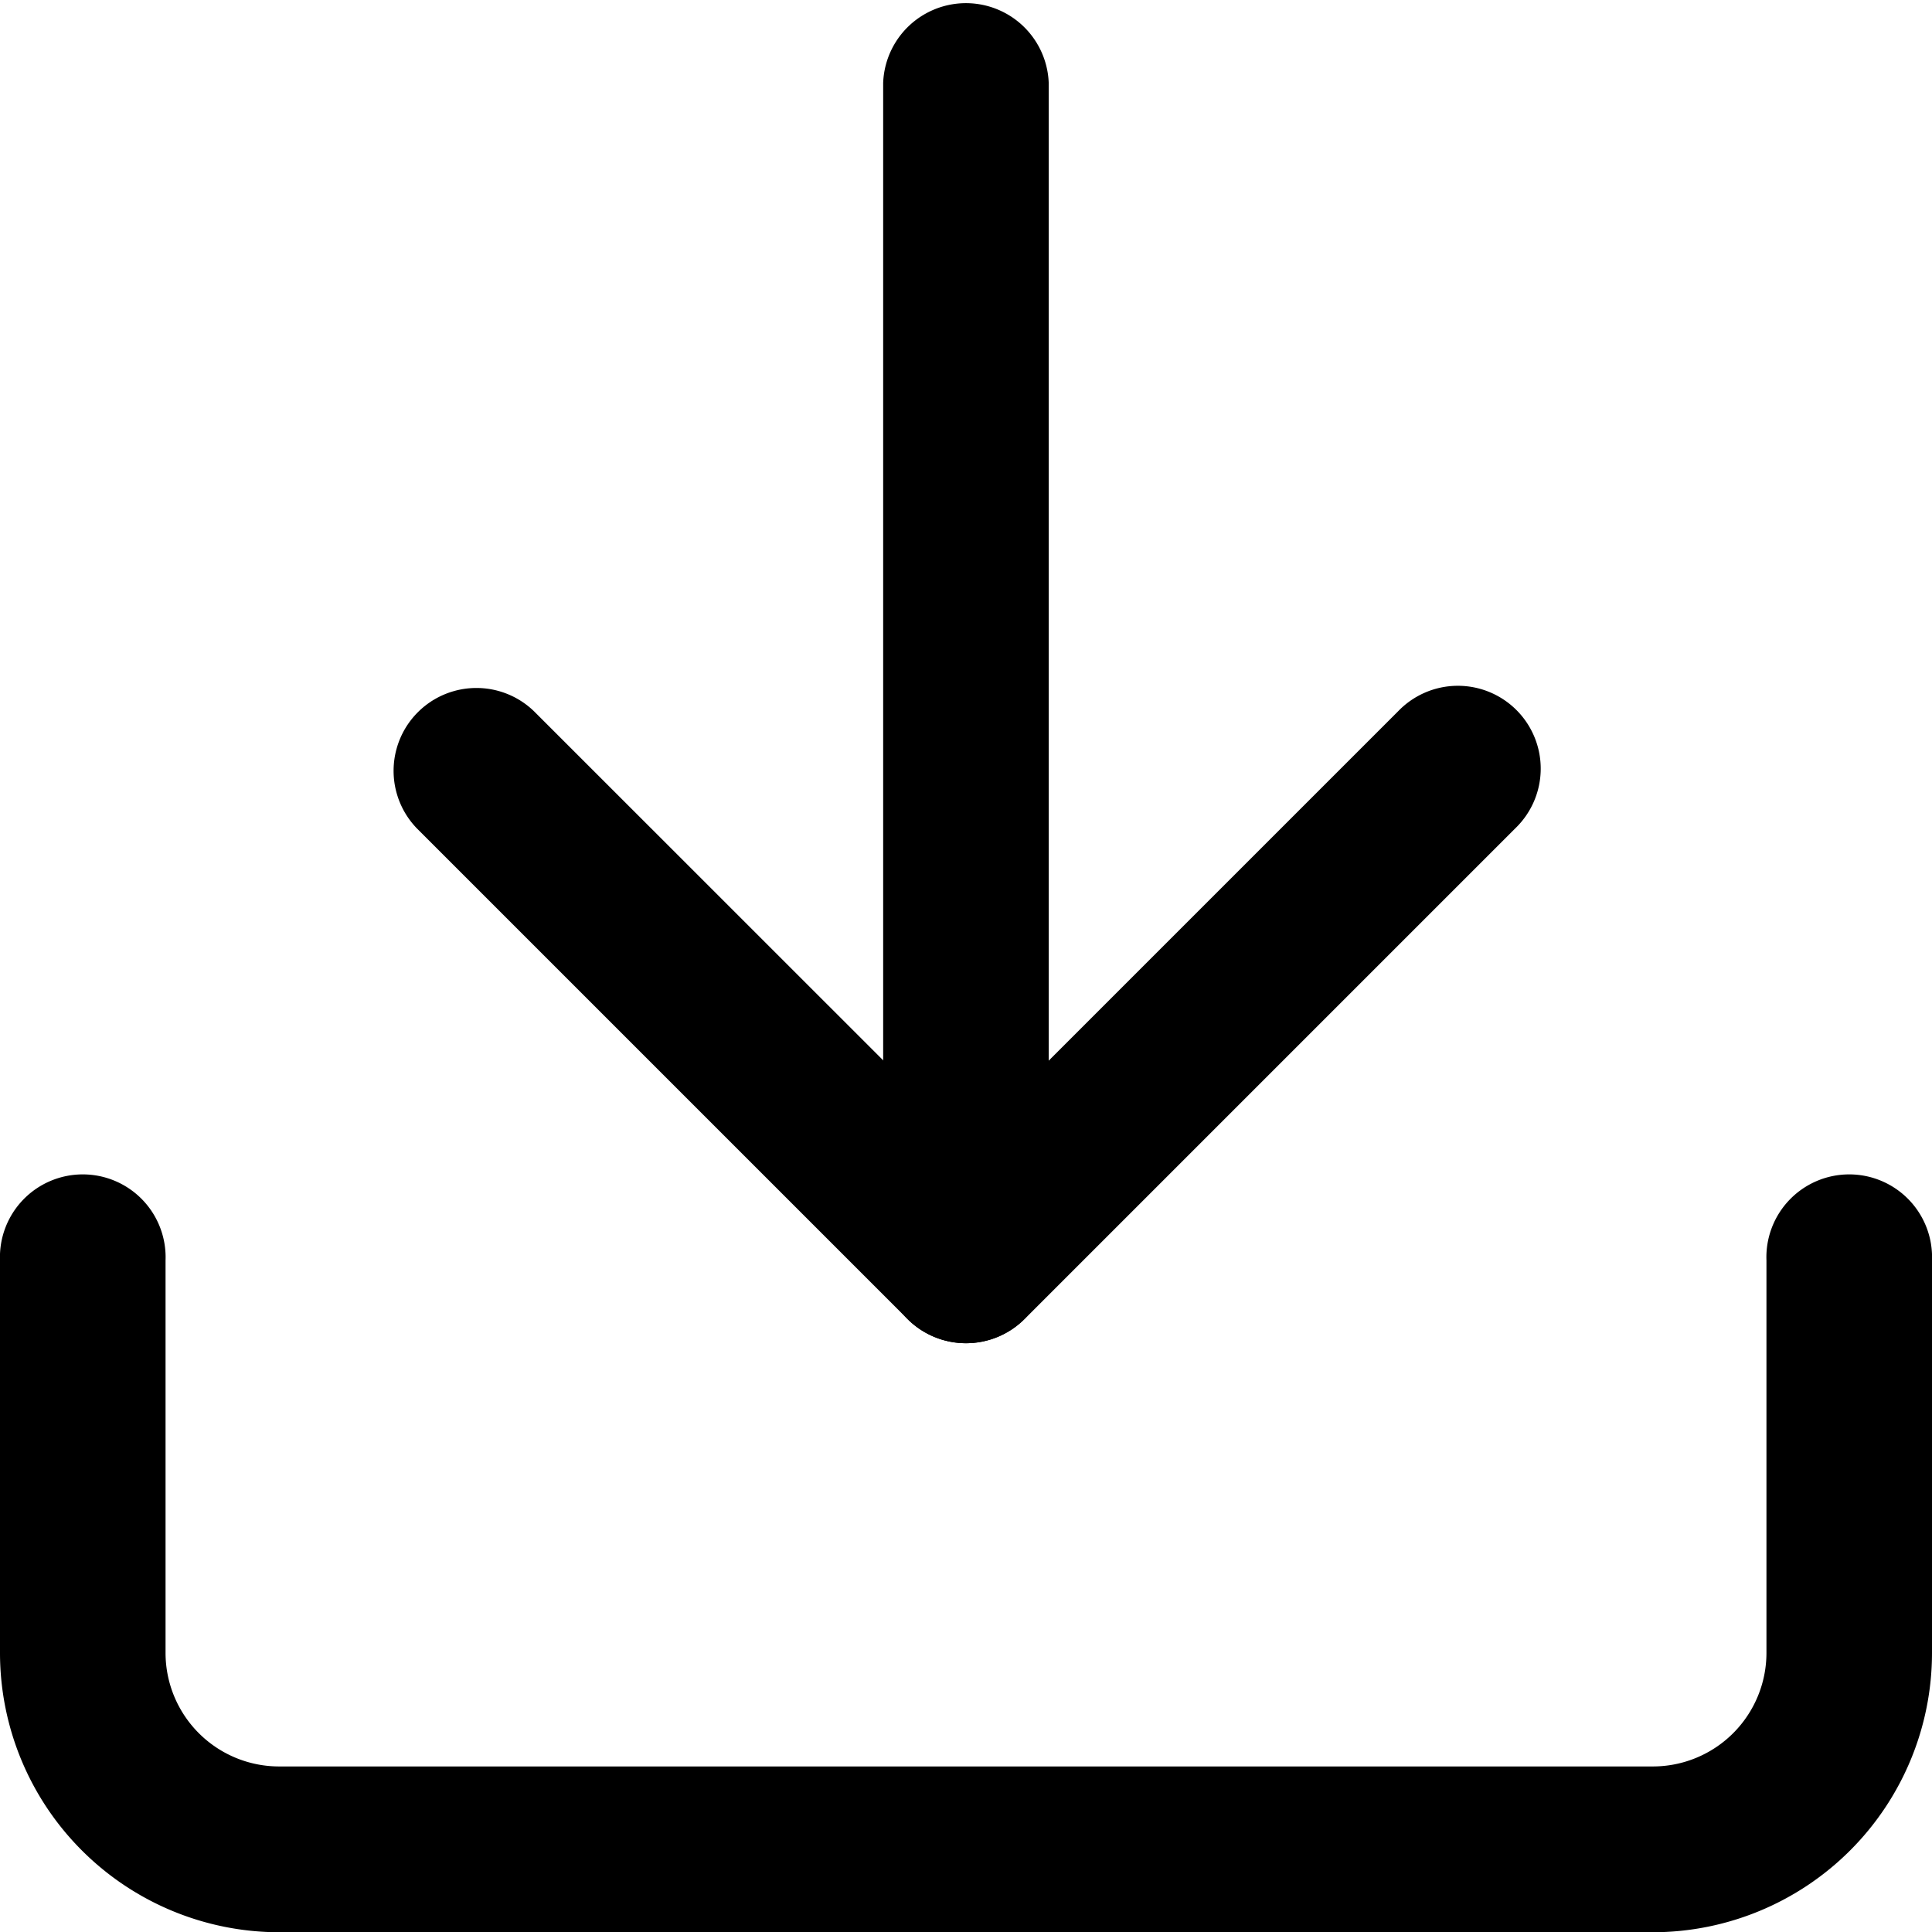
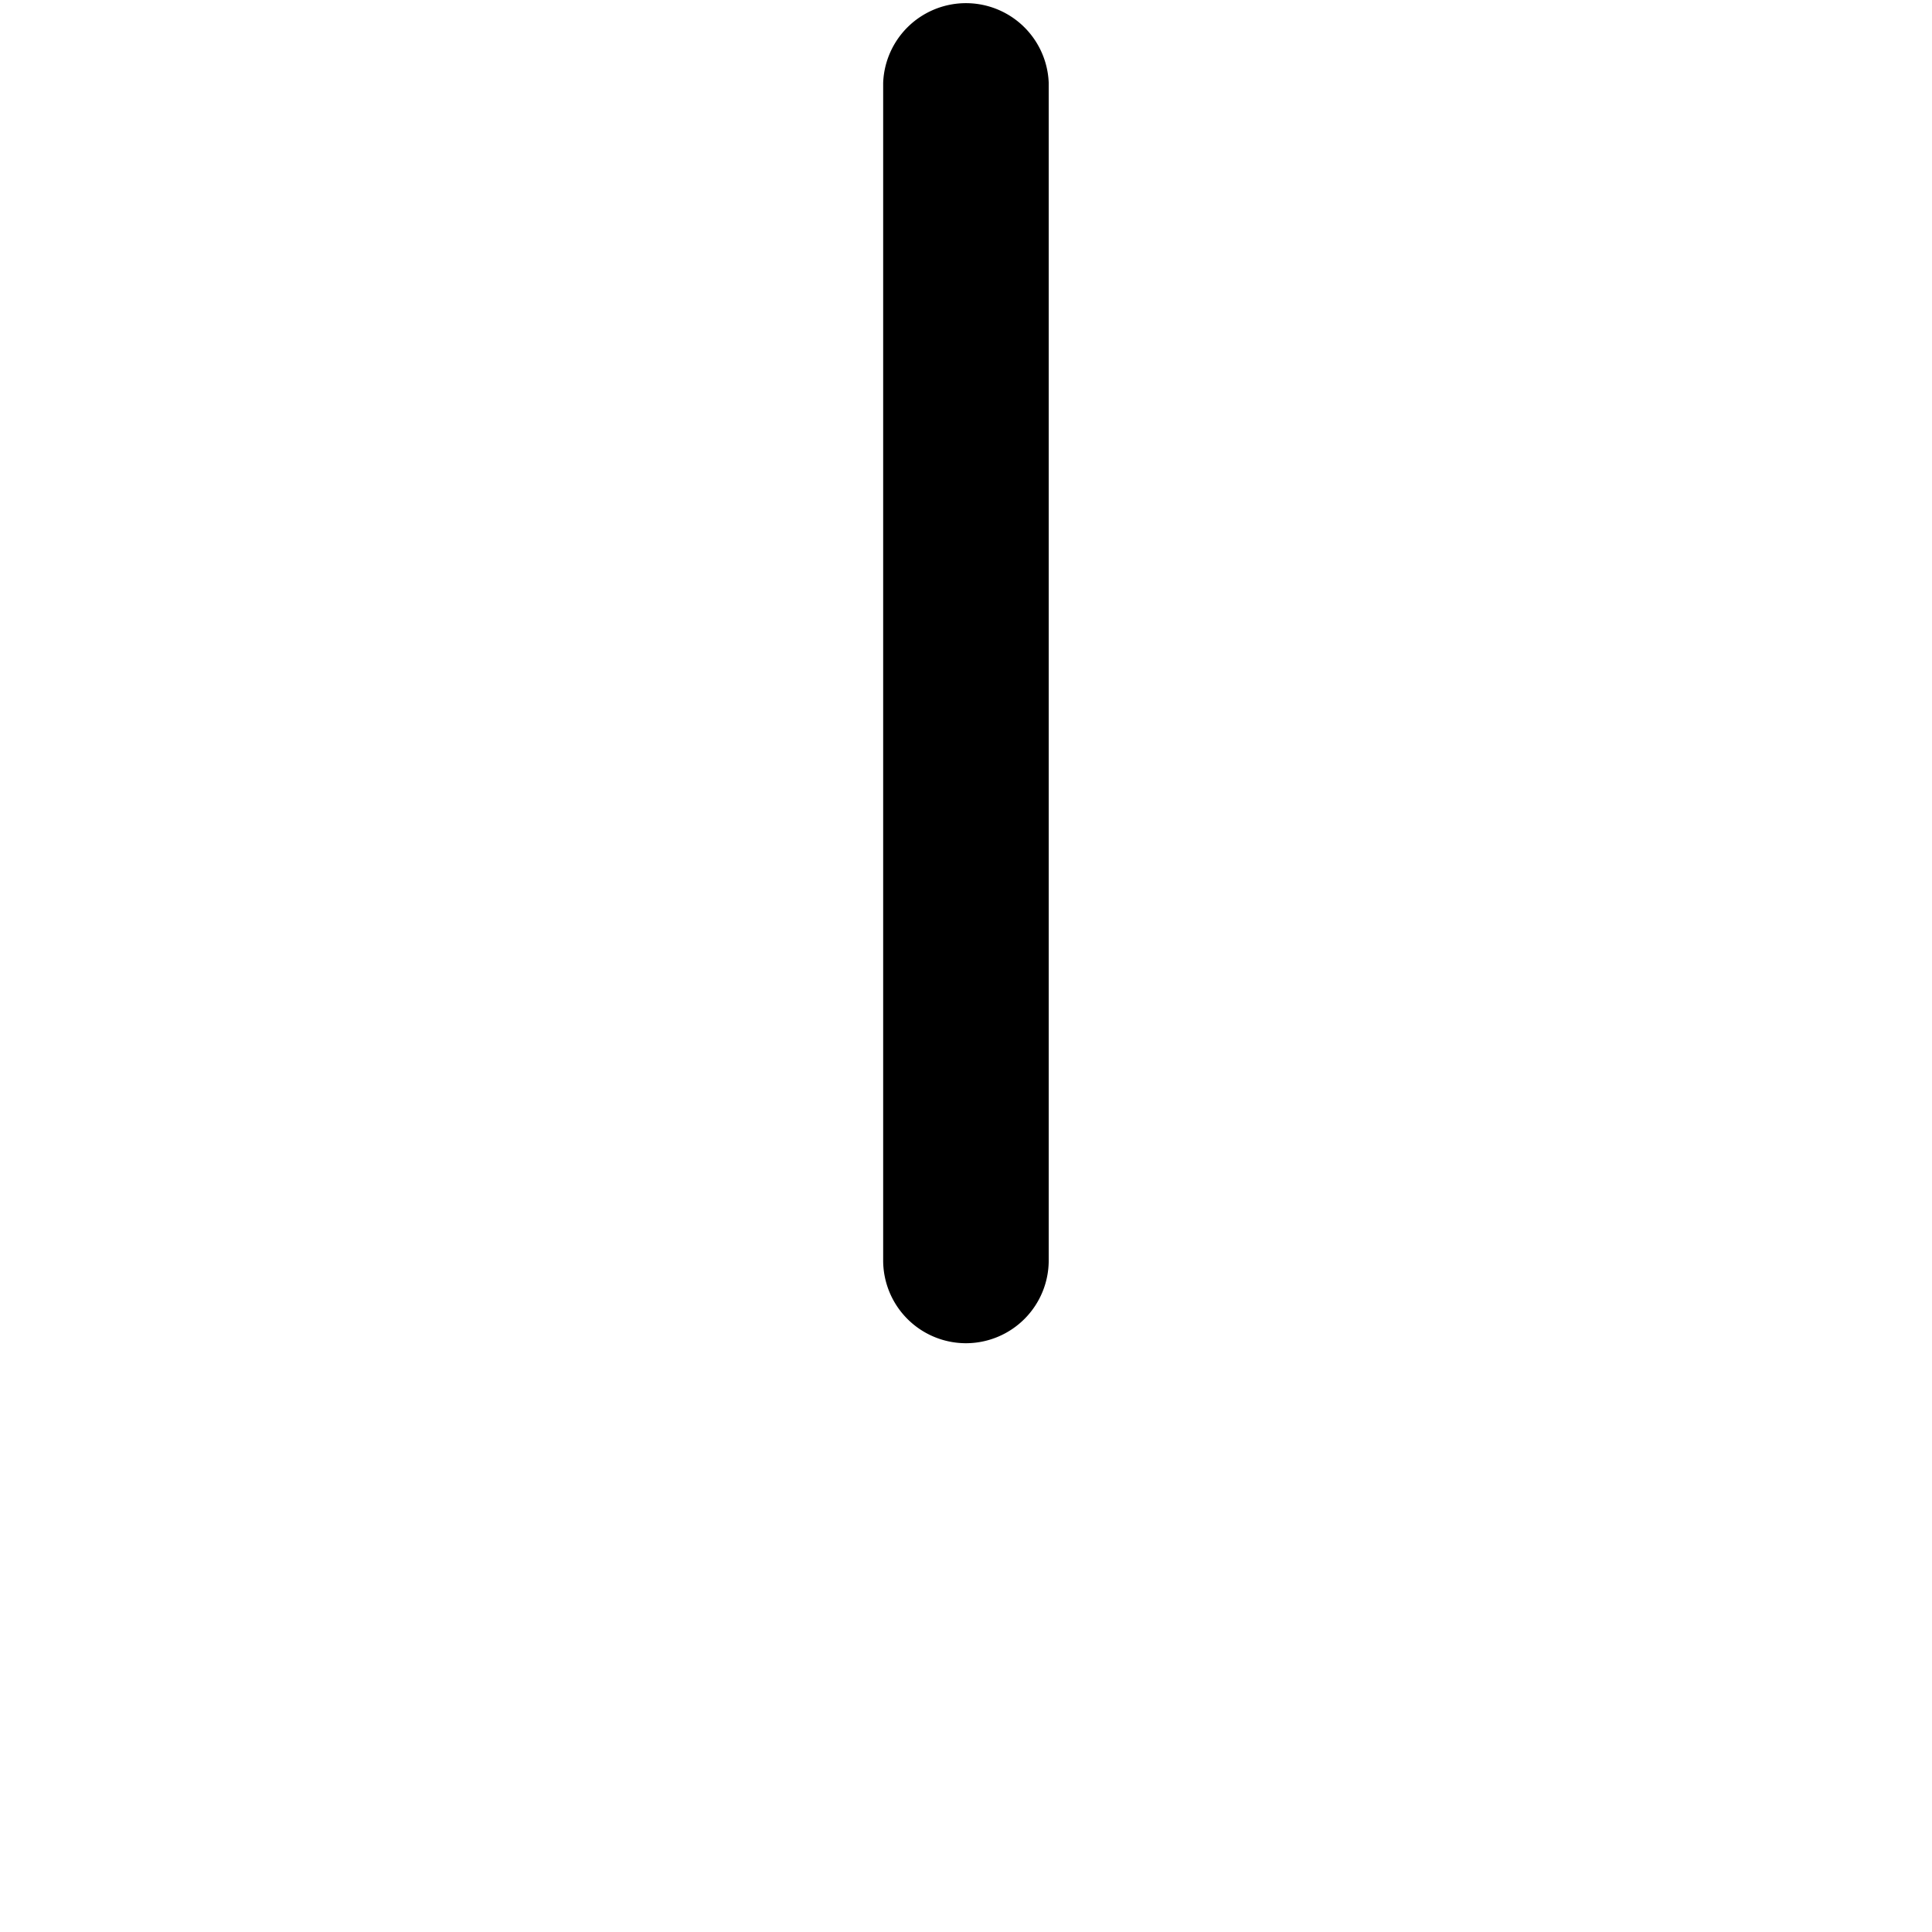
<svg xmlns="http://www.w3.org/2000/svg" width="16" height="16" viewBox="0 0 16 16">
  <g id="icon-download-black" transform="translate(-3.75 -3.75)">
-     <path id="Trazado_1161" data-name="Trazado 1161" d="M17.439,28H6.061A2.314,2.314,0,0,1,3.75,25.687V22.436a.686.686,0,1,1,1.371,0v3.251a.941.941,0,0,0,.94.94H17.439a.941.941,0,0,0,.94-.94V22.436a.686.686,0,1,1,1.371,0v3.251A2.314,2.314,0,0,1,17.439,28Z" transform="translate(0 -8.248)" />
-     <path id="Trazado_1162" data-name="Trazado 1162" d="M14.5,19.685a.684.684,0,0,1-.485-.2L9.951,15.421a.686.686,0,0,1,.97-.97L14.5,18.029l3.579-3.579a.686.686,0,1,1,.97.97l-4.063,4.063A.684.684,0,0,1,14.5,19.685Z" transform="translate(-2.749 -4.811)" />
    <path id="Trazado_1163" data-name="Trazado 1163" d="M17.936,14.874a.686.686,0,0,1-.686-.686V4.436a.686.686,0,0,1,1.371,0v9.752A.686.686,0,0,1,17.936,14.874Z" transform="translate(-6.186 0)" />
  </g>
</svg>